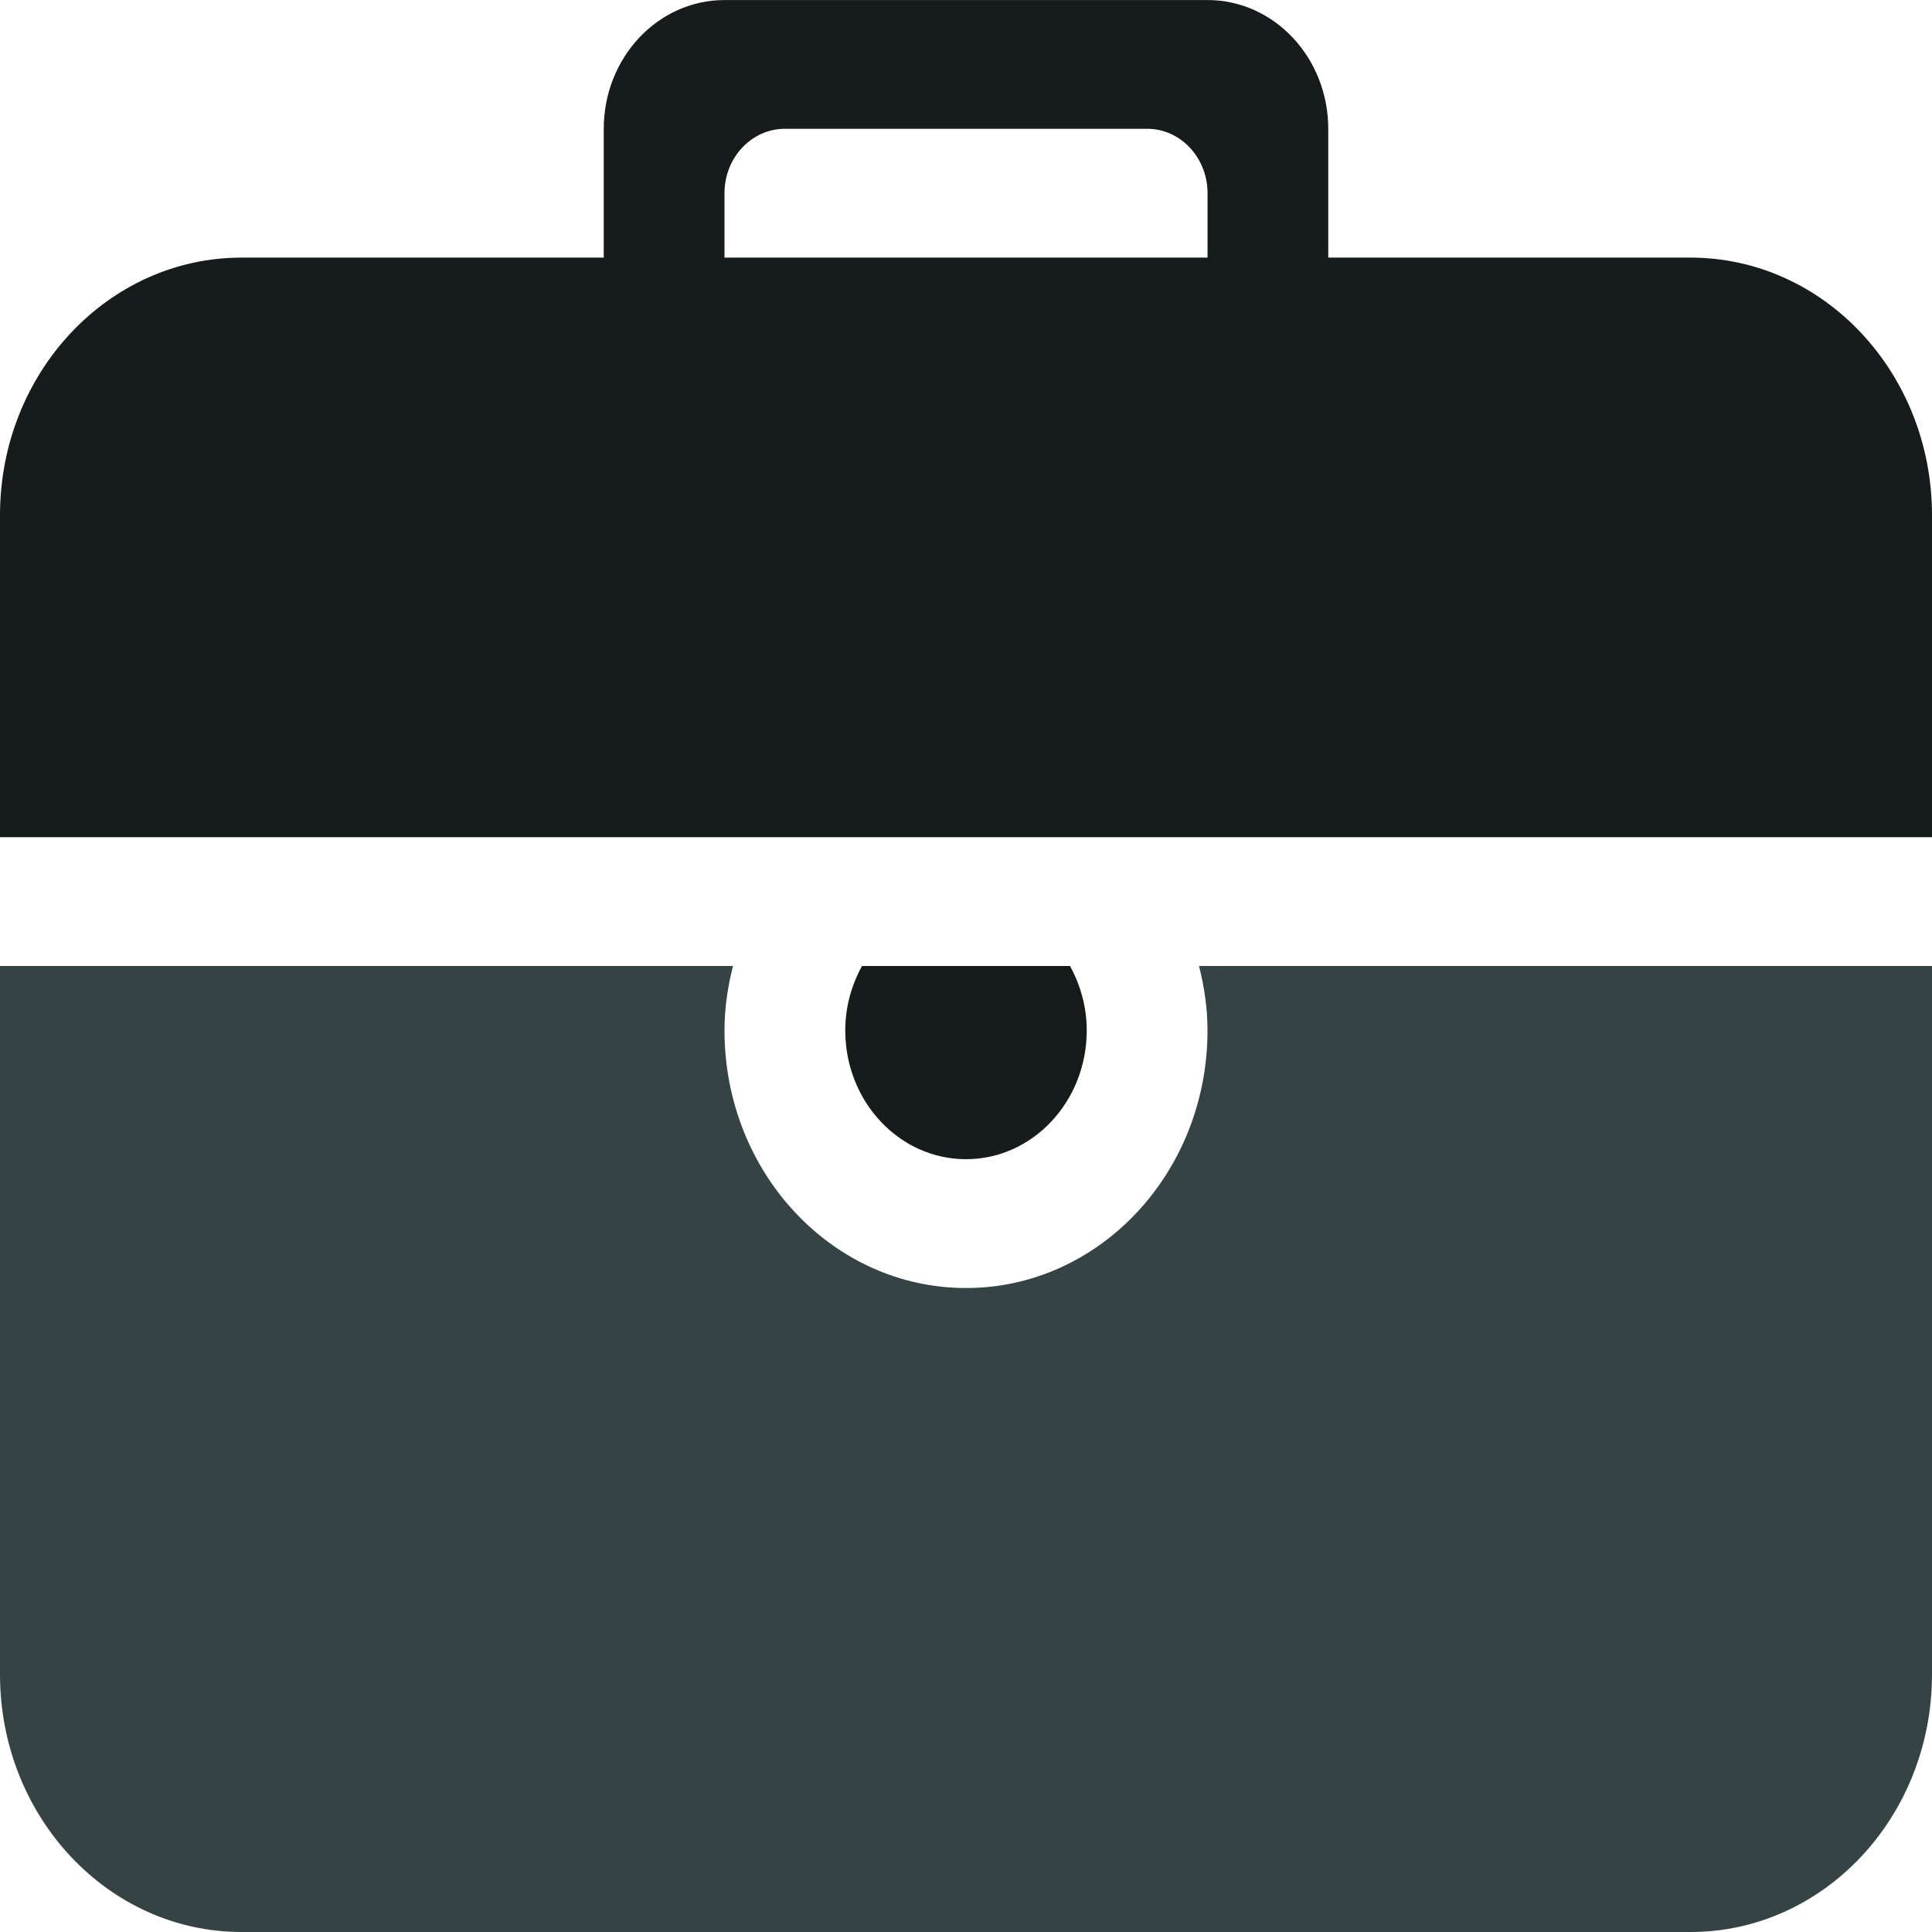
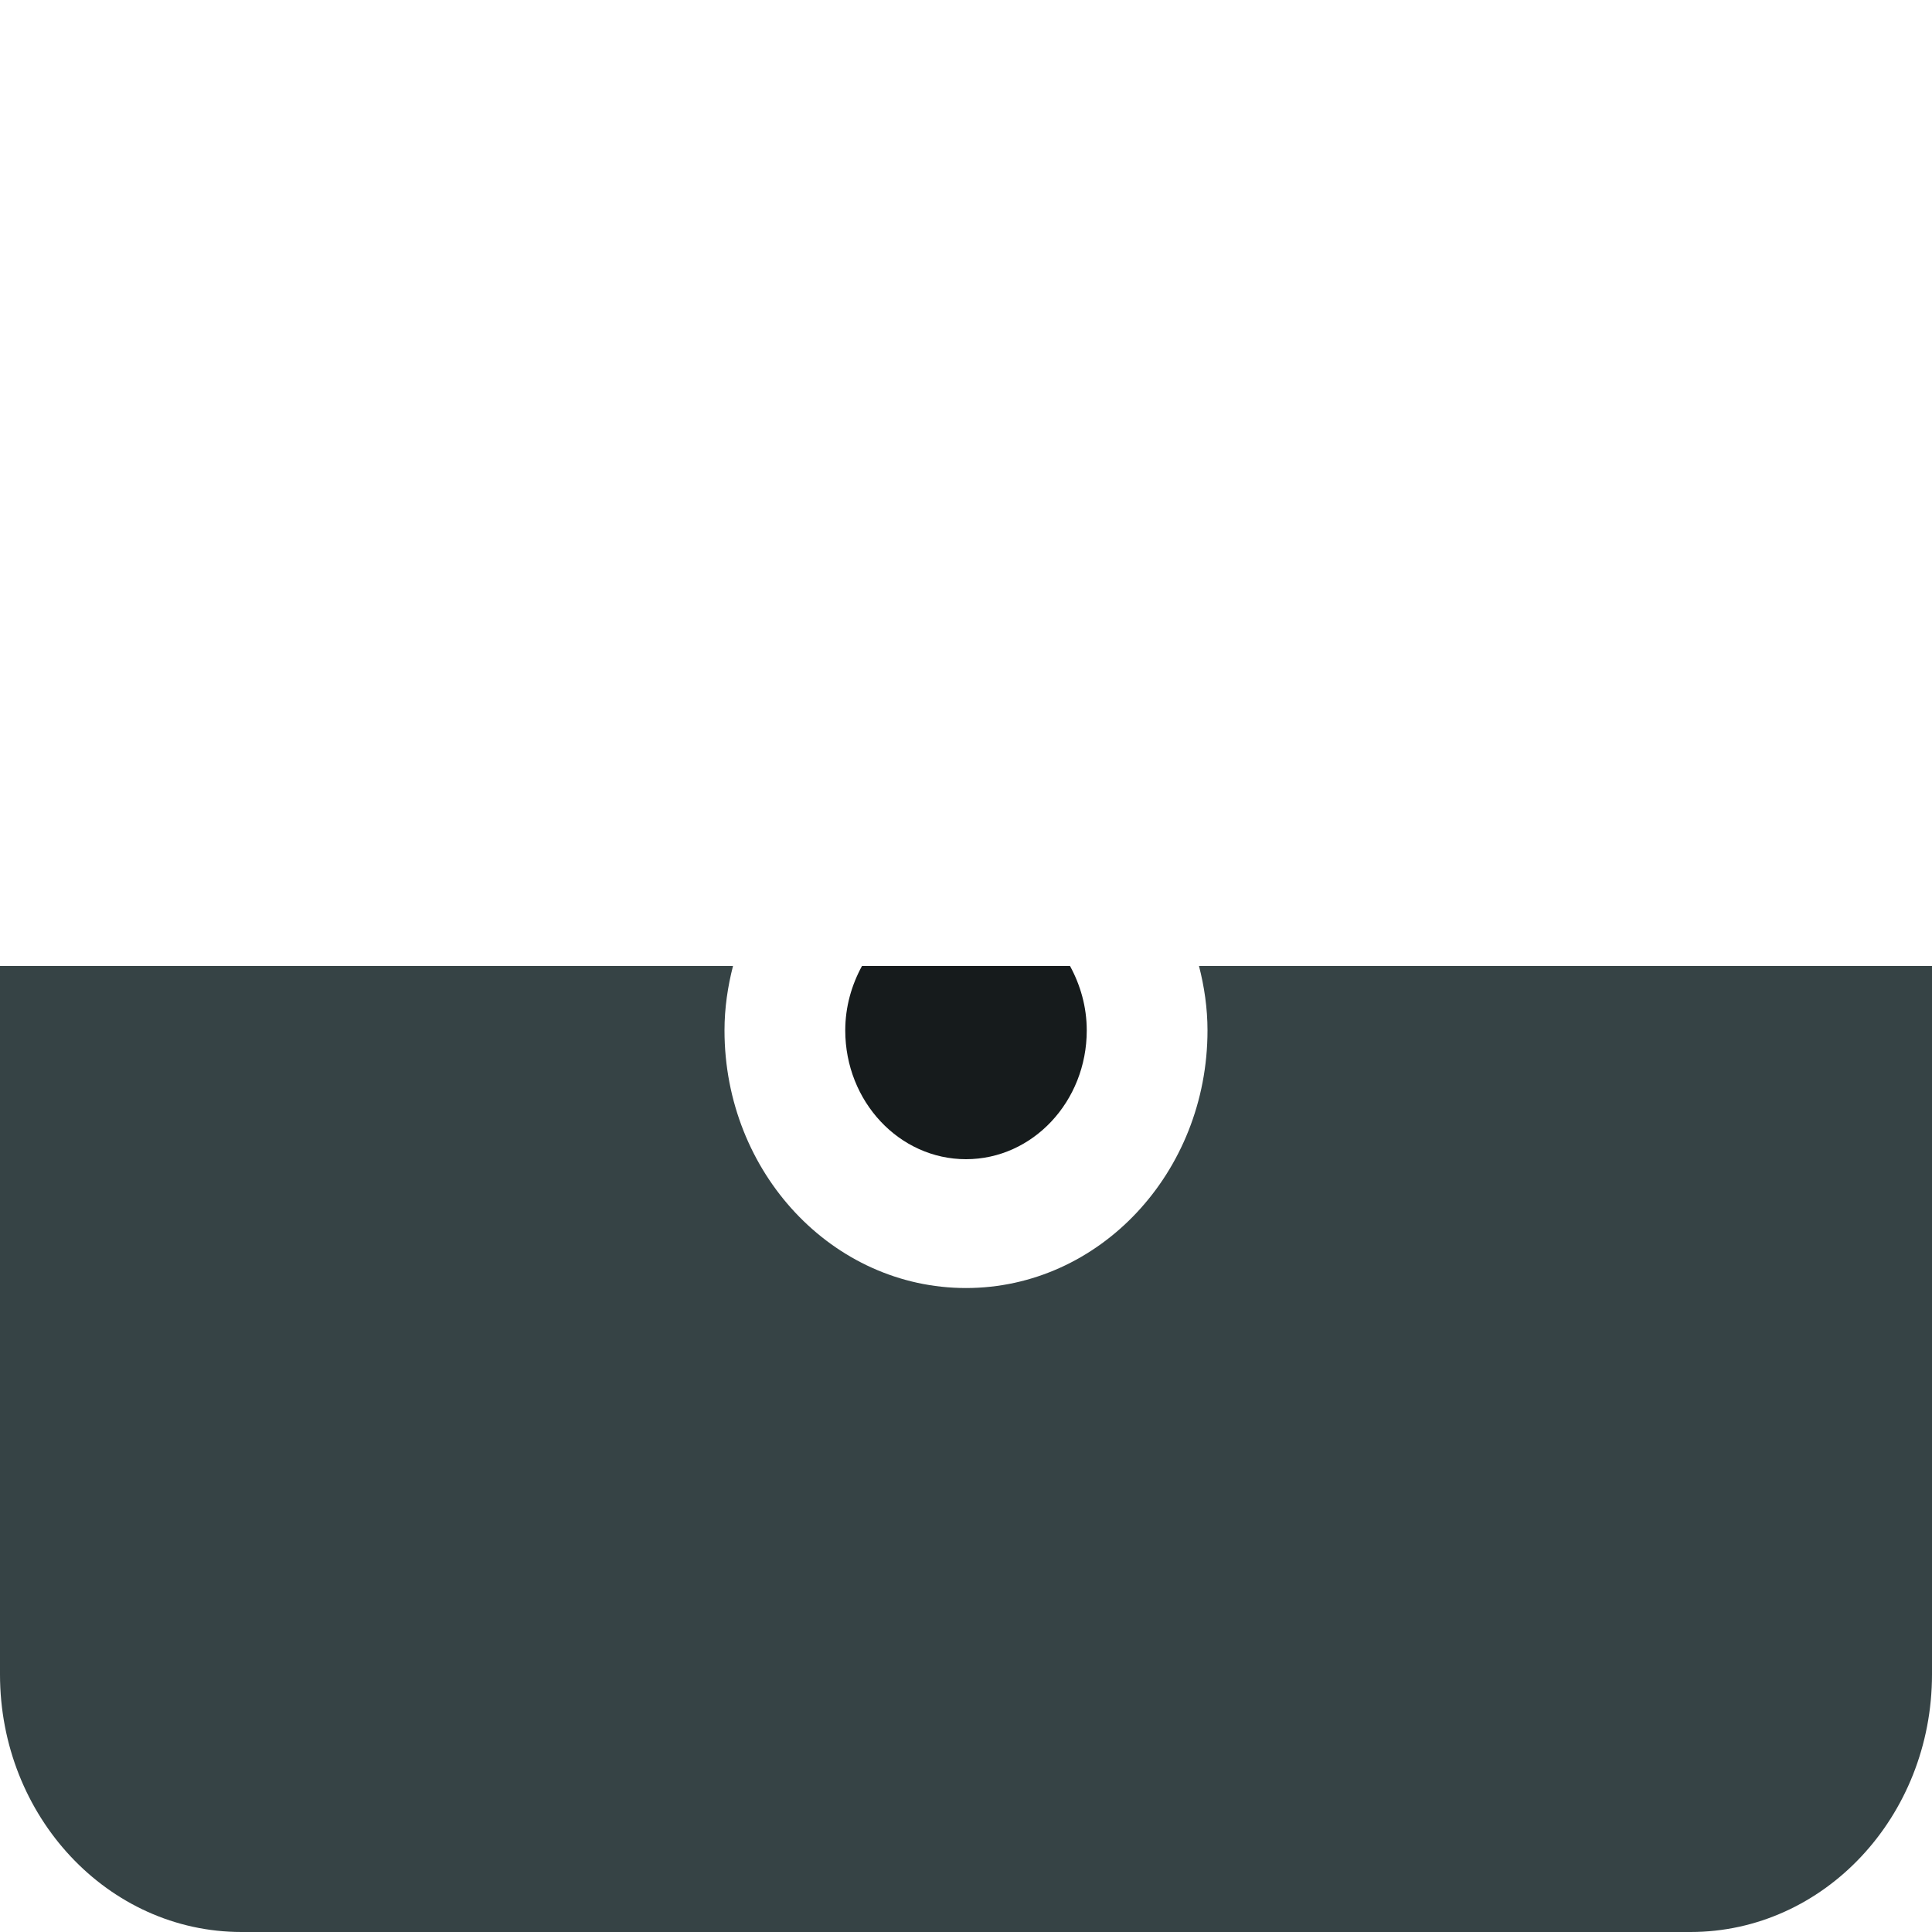
<svg xmlns="http://www.w3.org/2000/svg" xmlns:ns1="http://www.bohemiancoding.com/sketch/ns" xml:space="preserve" width="0.5in" height="0.5in" version="1.1" style="shape-rendering:geometricPrecision; text-rendering:geometricPrecision; image-rendering:optimizeQuality; fill-rule:evenodd; clip-rule:evenodd" viewBox="0 0 500 500">
  <defs>
    <style type="text/css">
   
    .fil0 {fill:#161B1C}
    .fil1 {fill:#364345}
   
  </style>
  </defs>
  <g id="Layer_x0020_1">
-     <path id="briefcase" class="fil0" d="M437.5 66.67l-93.75 0 0 -33.33c0,-18.4 -14,-33.33 -31.25,-33.33l-125 0c-17.25,0 -31.25,14.93 -31.25,33.33l0 33.33 -93.75 0c-34.52,0 -62.5,29.85 -62.5,66.67l0 83.33 500 0 0 -83.33c0,-36.82 -27.98,-66.67 -62.5,-66.67zm-125 0l-125 0 0 -16.67c0,-9.2 7,-16.67 15.63,-16.67l93.75 0c8.63,0 15.63,7.46 15.63,16.67l0 16.67z" ns1:type="MSShapeGroup" />
    <path id="briefcase_0" class="fil1" d="M312.5 266.67c0,36.82 -27.98,66.67 -62.5,66.67 -34.52,0 -62.5,-29.85 -62.5,-66.67 0,-5.8 0.84,-11.35 2.2,-16.67l-189.7 0 0 183.33c0,36.81 27.98,66.67 62.5,66.67l375 0c34.52,0 62.5,-29.85 62.5,-66.67l0 -183.33 -189.7 0c1.36,5.31 2.2,10.87 2.2,16.67l0 0z" ns1:type="MSShapeGroup" />
    <path id="briefcase_1" class="fil0" d="M281.25 266.67c0,-6.1 -1.64,-11.73 -4.33,-16.67l-53.84 0c-2.69,4.93 -4.33,10.57 -4.33,16.67 0,18.4 14,33.33 31.25,33.33 17.25,0 31.25,-14.93 31.25,-33.33l0 0z" ns1:type="MSShapeGroup" />
  </g>
</svg>